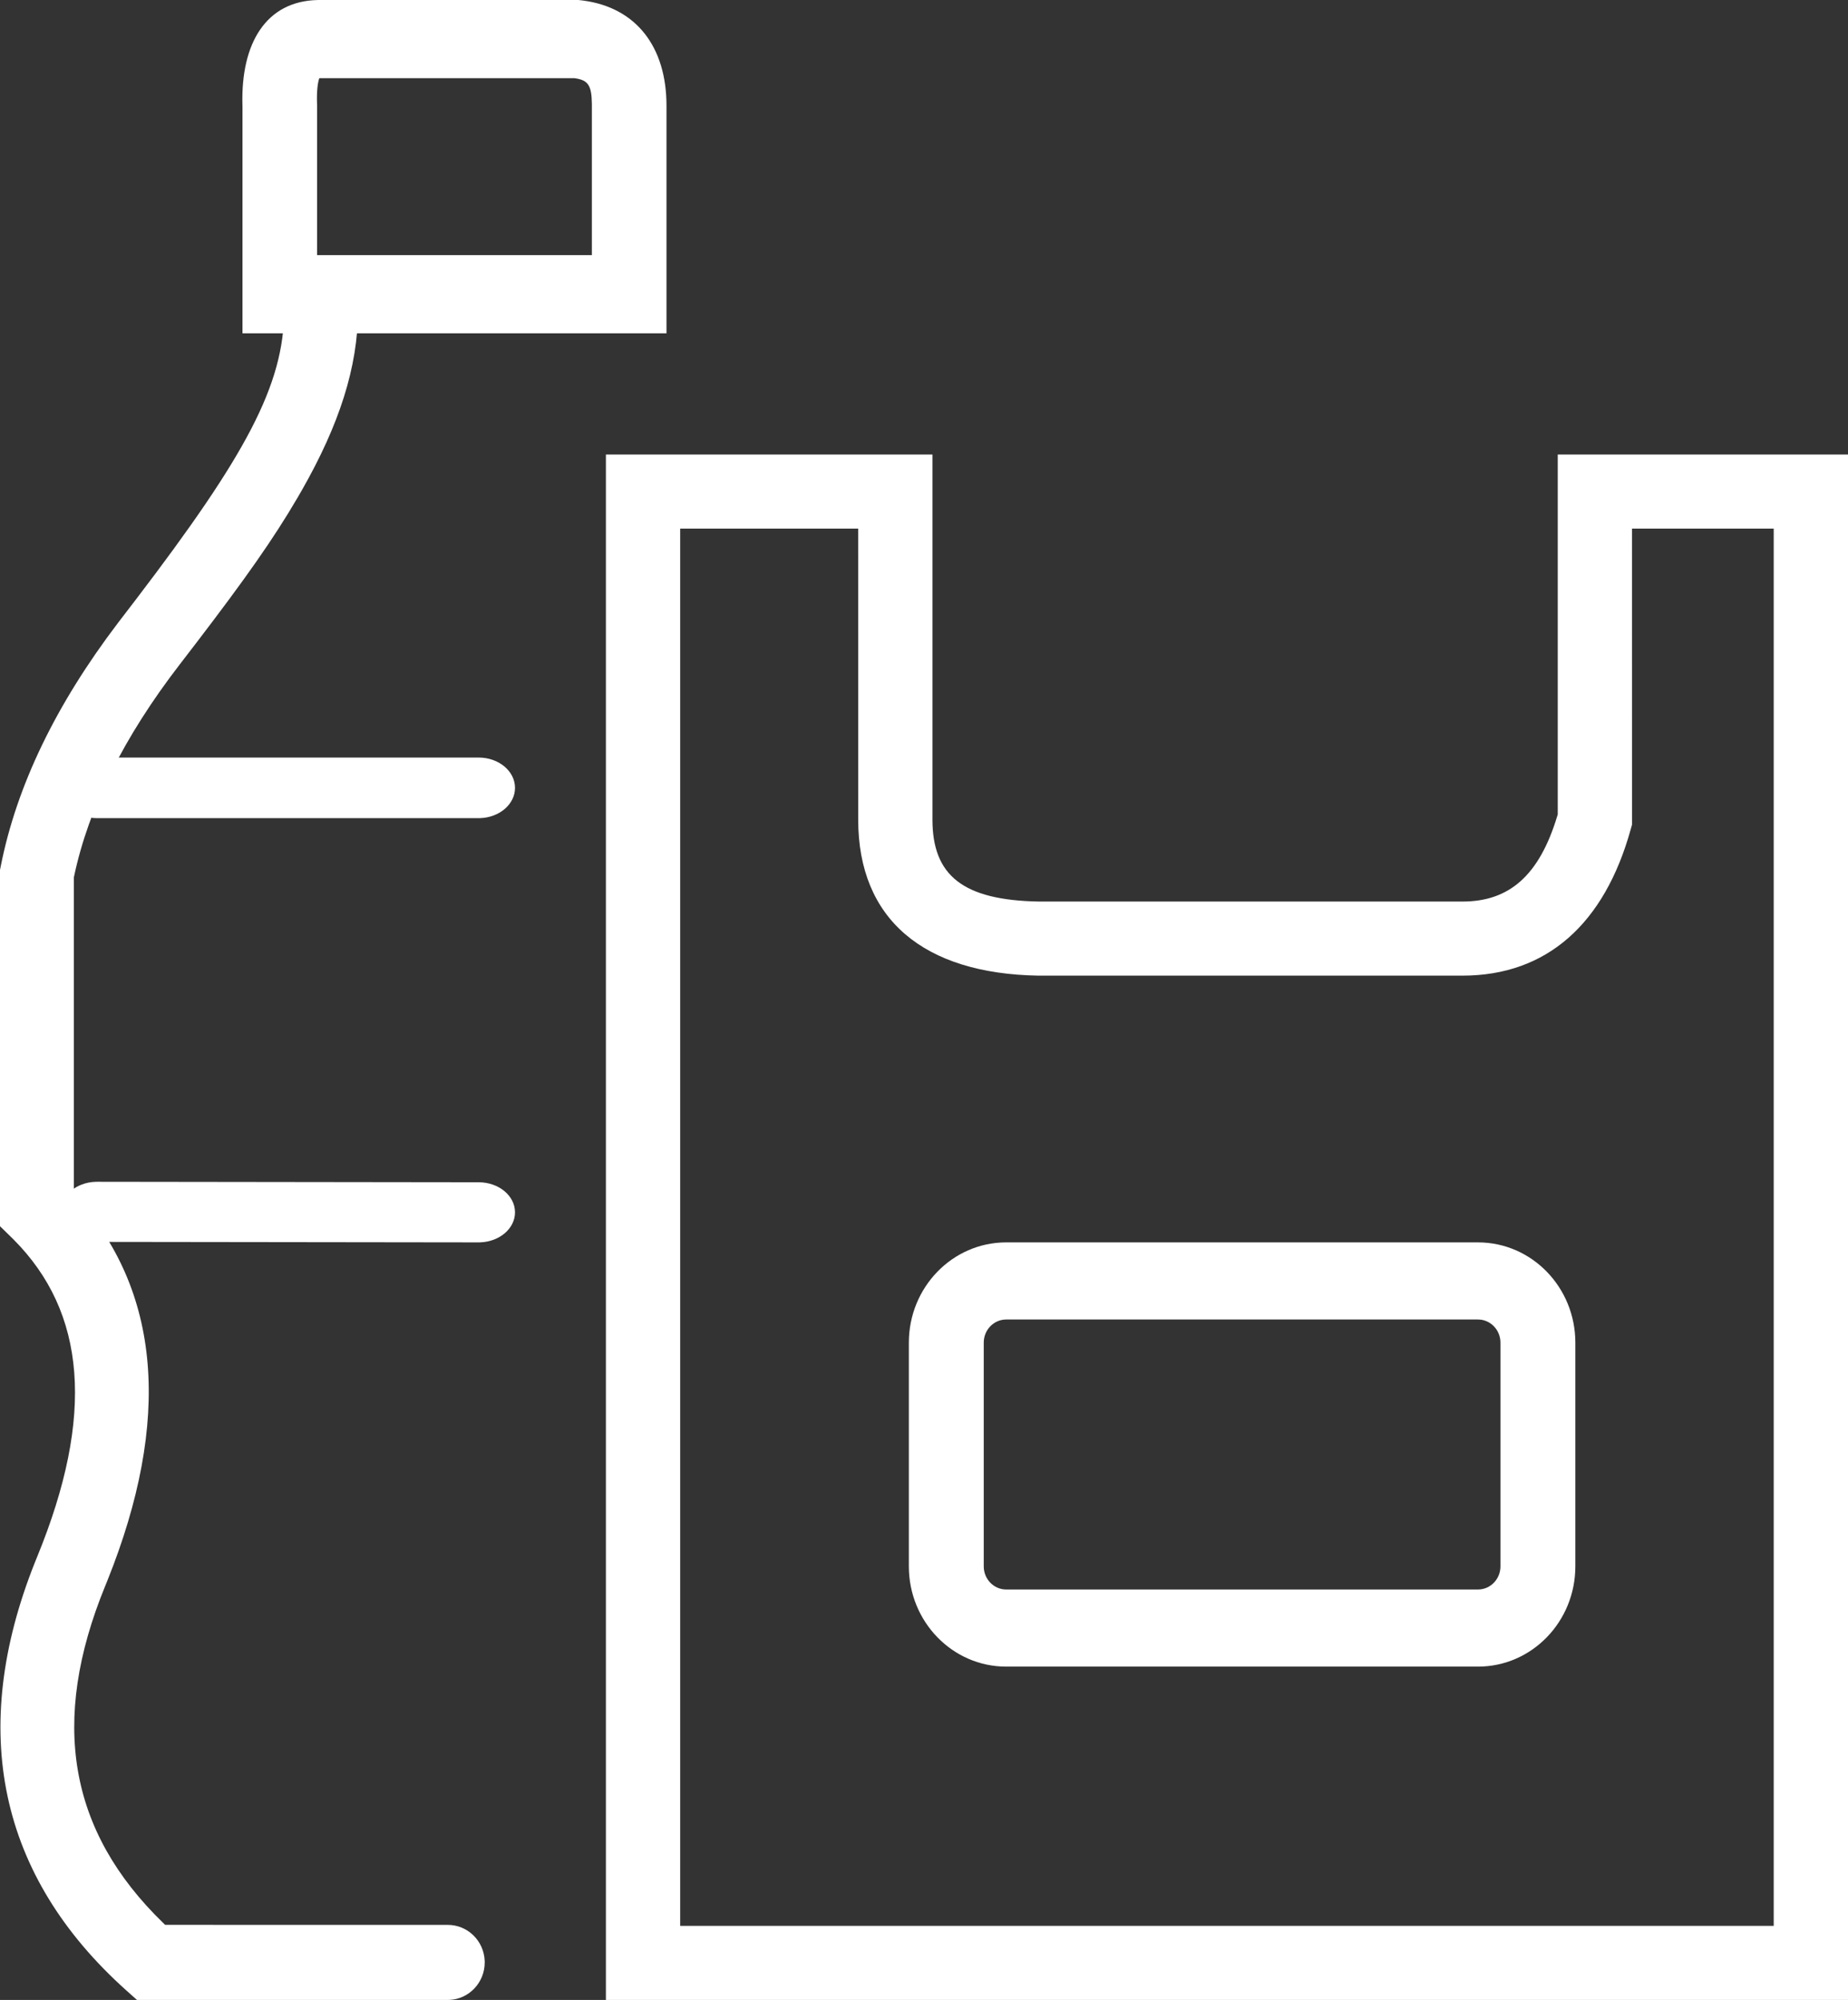
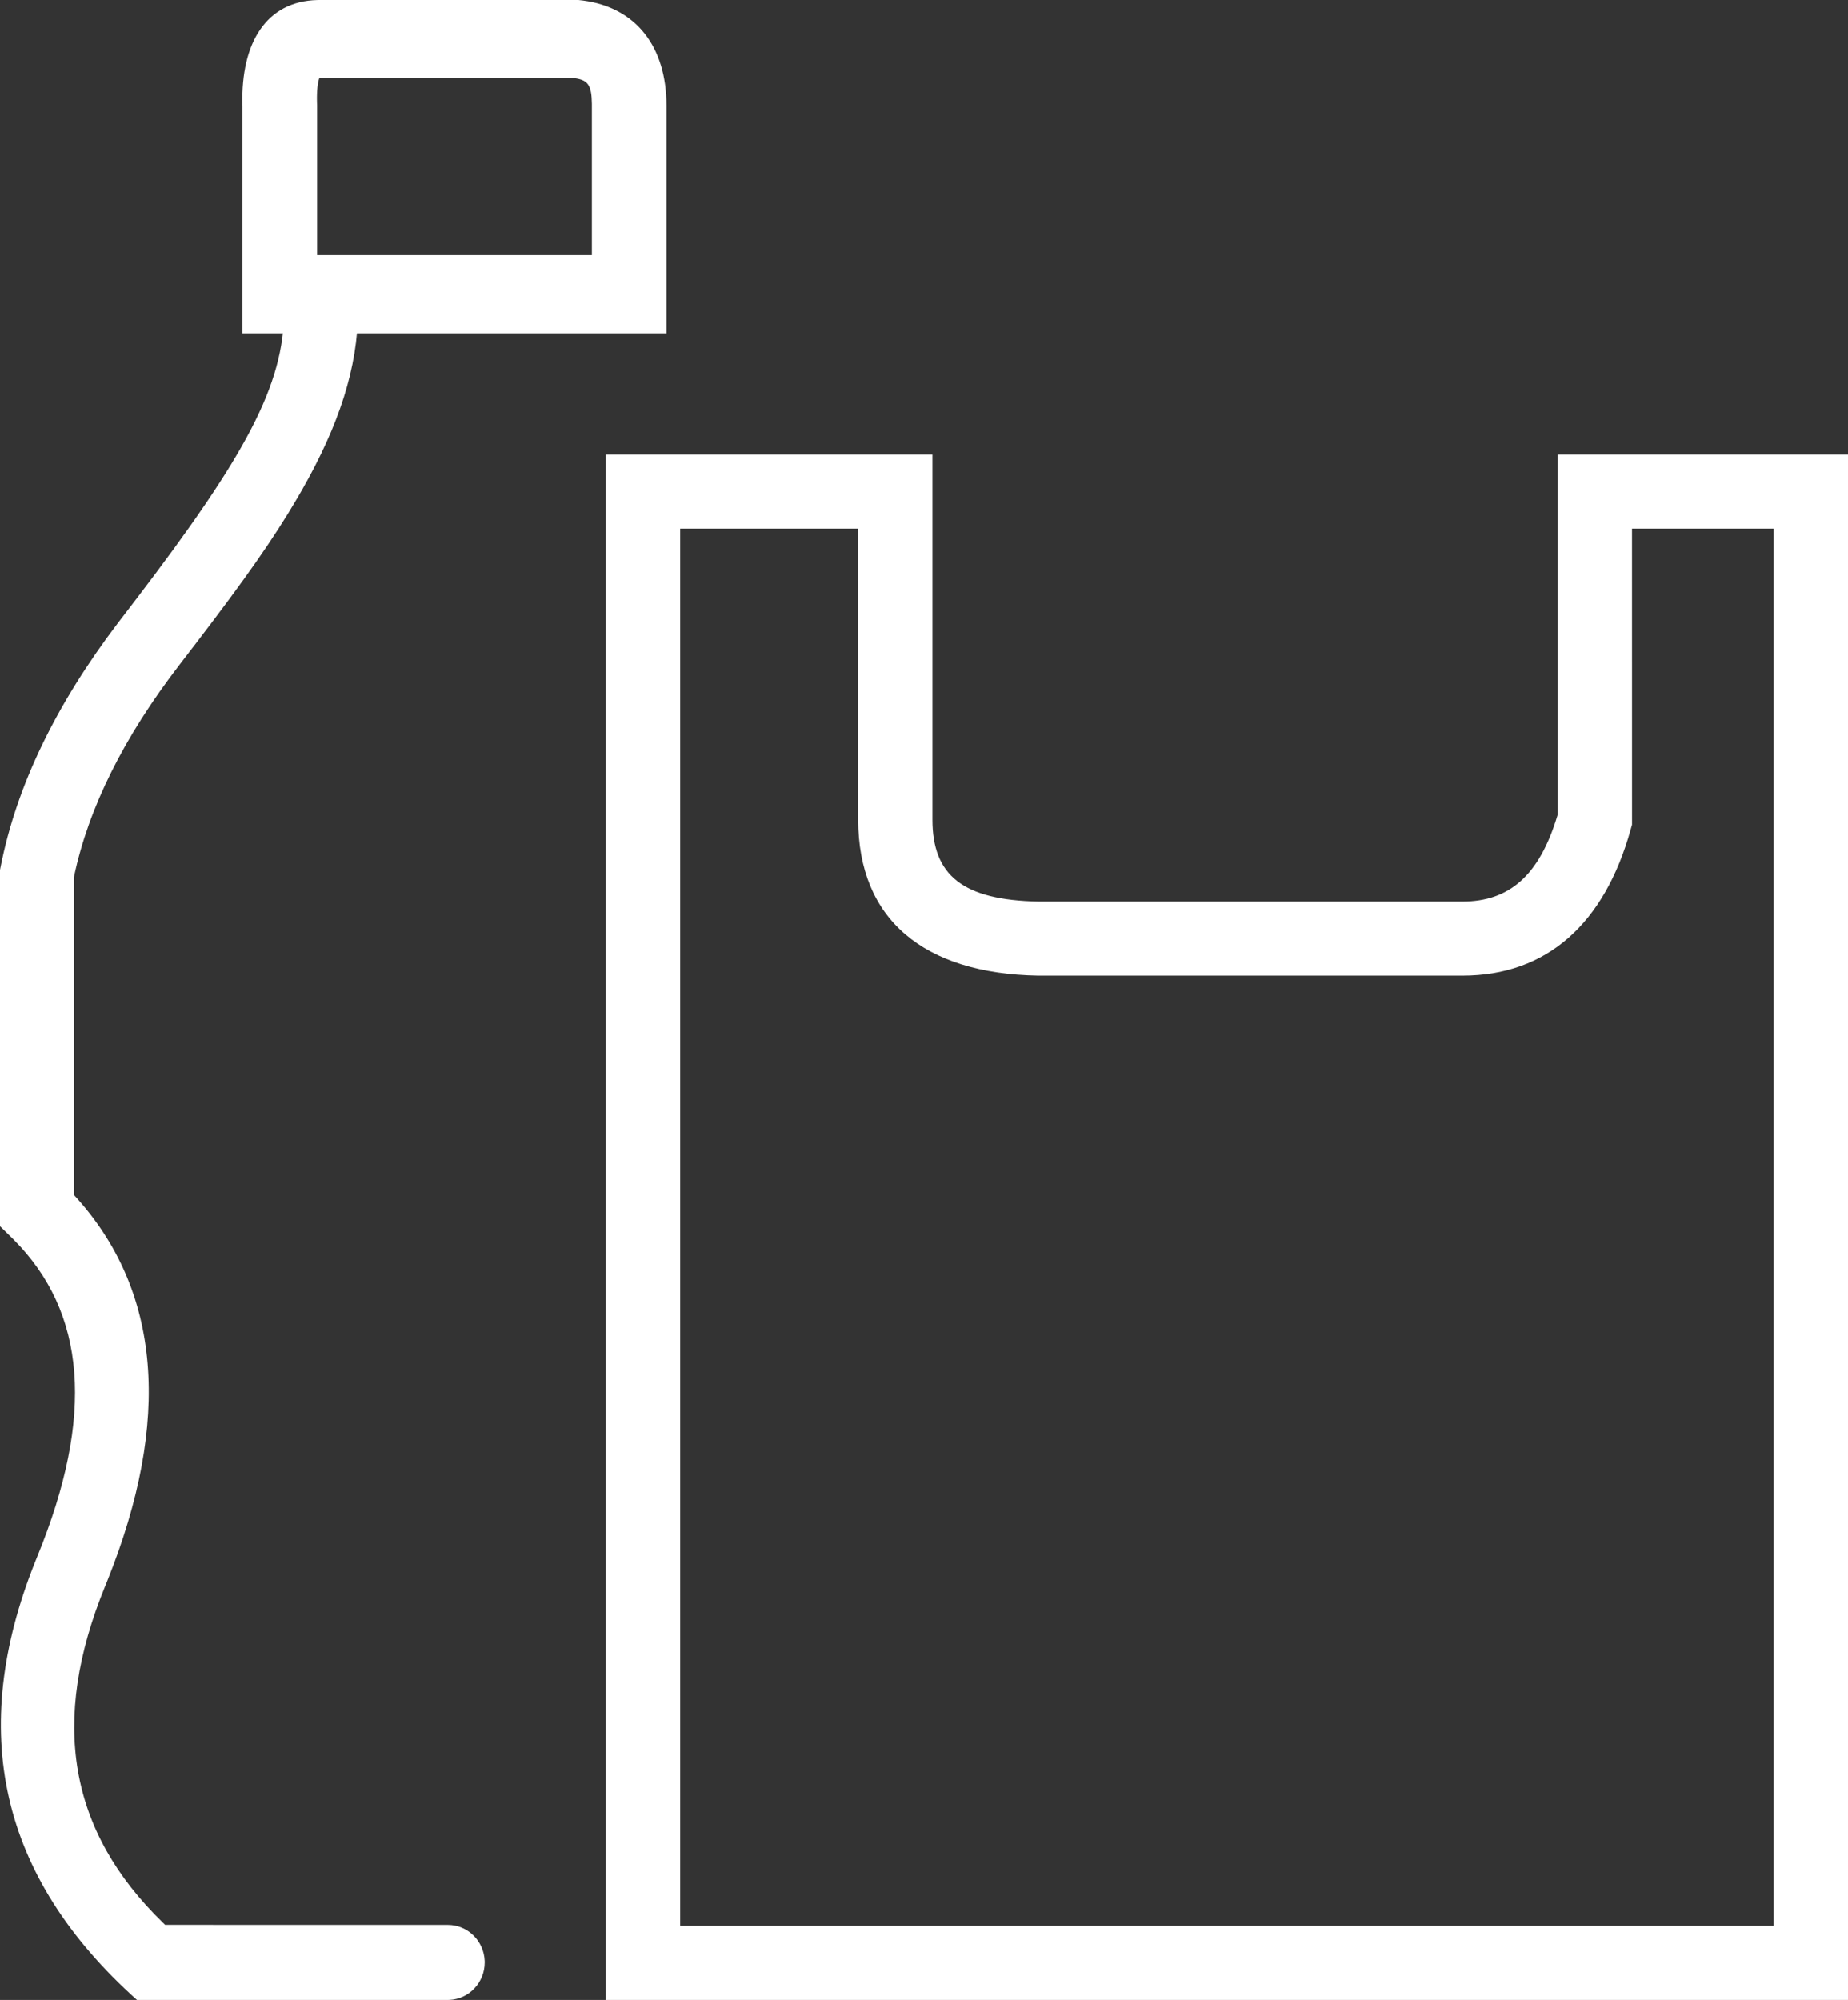
<svg xmlns="http://www.w3.org/2000/svg" width="61px" height="66px" viewBox="0 0 61 66" version="1.1">
  <rect x="0" y="0" width="61" height="66" fill="#333333" stroke="none" />
  <title>Group</title>
  <desc>Created with Sketch.</desc>
  <g id="Page-1" stroke="none" stroke-width="1" fill="none" fill-rule="evenodd">
    <g id="Landing-mita-6" transform="translate(-1085, -2474)" fill="#FFFFFF" fill-rule="nonzero">
      <g id="Group" transform="translate(1085, 2474)">
        <path d="M19.092,0 L10.554,0 L10.477,0.001 C8.784,0.042 7.952,1.42 8.002,3.448 L8.004,3.515 L8.004,11 L22,11 L22,3.49 C22,1.542 20.998,0.246 19.24,0.017 L19.092,0 Z M18.957,2.58 L18.989,2.584 C19.412,2.648 19.53,2.82 19.537,3.428 L19.537,8.42 L10.467,8.42 L10.467,3.49 L10.466,3.439 L10.463,3.362 C10.454,2.986 10.489,2.728 10.536,2.593 L10.541,2.58 L18.957,2.58 Z" id="Path" />
-         <path d="M10.598,9 C11.271,9 11.817,9.555 11.817,10.239 C11.817,12.122 11.187,14.03 9.975,16.158 L9.827,16.415 C9.027,17.784 8.092,19.107 6.47,21.228 L5.94,21.918 C4.081,24.328 2.922,26.665 2.444,28.927 L2.437,28.96 L2.437,39.431 L2.442,39.436 C5.333,42.573 5.664,46.888 3.543,52.166 L3.475,52.333 C1.639,56.811 2.267,60.432 5.384,63.457 L5.452,63.522 L14.781,63.523 C15.437,63.523 15.971,64.048 15.999,64.708 L16,64.761 C16,65.427 15.483,65.971 14.834,65.999 L14.781,66 L4.521,66 L4.175,65.691 C-0.046,61.912 -1.061,57.102 1.157,51.548 L1.225,51.38 C3.139,46.714 2.839,43.304 0.447,40.904 L0.374,40.832 L0,40.466 L0,28.71 L0.024,28.589 C0.55,25.929 1.845,23.254 3.89,20.562 L4.486,19.784 C8.106,15.04 9.379,12.705 9.379,10.239 C9.379,9.555 9.925,9 10.598,9 Z" id="Path-2" />
-         <path d="M3.202,39 L15.802,39.016 C16.465,39.017 17.001,39.462 17,40.01 C16.999,40.543 16.489,40.977 15.85,40.999 L15.798,41 L3.198,40.984 C2.535,40.983 1.999,40.538 2,39.99 C2.001,39.457 2.511,39.023 3.15,39.001 L3.202,39 Z" id="Path-3" />
-         <path d="M15.8,25 C16.463,25 17,25.448 17,26 C17,26.538 16.491,26.976 15.852,26.999 L15.8,27 L3.2,27 C2.537,27 2,26.552 2,26 C2,25.462 2.509,25.024 3.148,25.001 L3.2,25 L15.8,25 Z" id="Path-3-Copy" />
+         <path d="M10.598,9 C11.271,9 11.817,9.555 11.817,10.239 C11.817,12.122 11.187,14.03 9.975,16.158 L9.827,16.415 C9.027,17.784 8.092,19.107 6.47,21.228 L5.94,21.918 C4.081,24.328 2.922,26.665 2.444,28.927 L2.437,28.96 L2.437,39.431 L2.442,39.436 C5.333,42.573 5.664,46.888 3.543,52.166 L3.475,52.333 C1.639,56.811 2.267,60.432 5.384,63.457 L5.452,63.522 L14.781,63.523 C15.437,63.523 15.971,64.048 15.999,64.708 L16,64.761 C16,65.427 15.483,65.971 14.834,65.999 L14.781,66 L4.521,66 C-0.046,61.912 -1.061,57.102 1.157,51.548 L1.225,51.38 C3.139,46.714 2.839,43.304 0.447,40.904 L0.374,40.832 L0,40.466 L0,28.71 L0.024,28.589 C0.55,25.929 1.845,23.254 3.89,20.562 L4.486,19.784 C8.106,15.04 9.379,12.705 9.379,10.239 C9.379,9.555 9.925,9 10.598,9 Z" id="Path-2" />
        <path d="M30.779,15 L20,15 L20,66 L61,66 L61,15 L51.419,15 L51.419,26.876 L51.405,26.923 C50.808,28.902 49.812,29.752 48.274,29.752 L34.29,29.752 C31.774,29.708 30.779,28.884 30.779,27.048 L30.779,15 Z M58.548,17.445 L58.548,63.555 L22.452,63.555 L22.452,17.445 L28.327,17.445 L28.328,27.048 C28.328,30.339 30.491,32.132 34.269,32.197 L48.274,32.197 C51.058,32.197 52.961,30.486 53.826,27.374 L53.871,27.214 L53.87,17.445 L58.548,17.445 Z" id="Path-4" />
-         <path d="M48.787,41 L33.213,41 C31.439,41 30,42.482 30,44.309 L30,51.691 C30,53.518 31.439,55 33.213,55 L48.787,55 C50.561,55 52,53.518 52,51.691 L52,44.309 C52,42.482 50.561,41 48.787,41 Z M33.213,43.545 L48.787,43.545 C49.196,43.545 49.528,43.887 49.528,44.309 L49.528,51.691 C49.528,52.113 49.196,52.455 48.787,52.455 L33.213,52.455 C32.804,52.455 32.472,52.113 32.472,51.691 L32.472,44.309 C32.472,43.887 32.804,43.545 33.213,43.545 Z" id="Rectangle" />
      </g>
    </g>
  </g>
</svg>